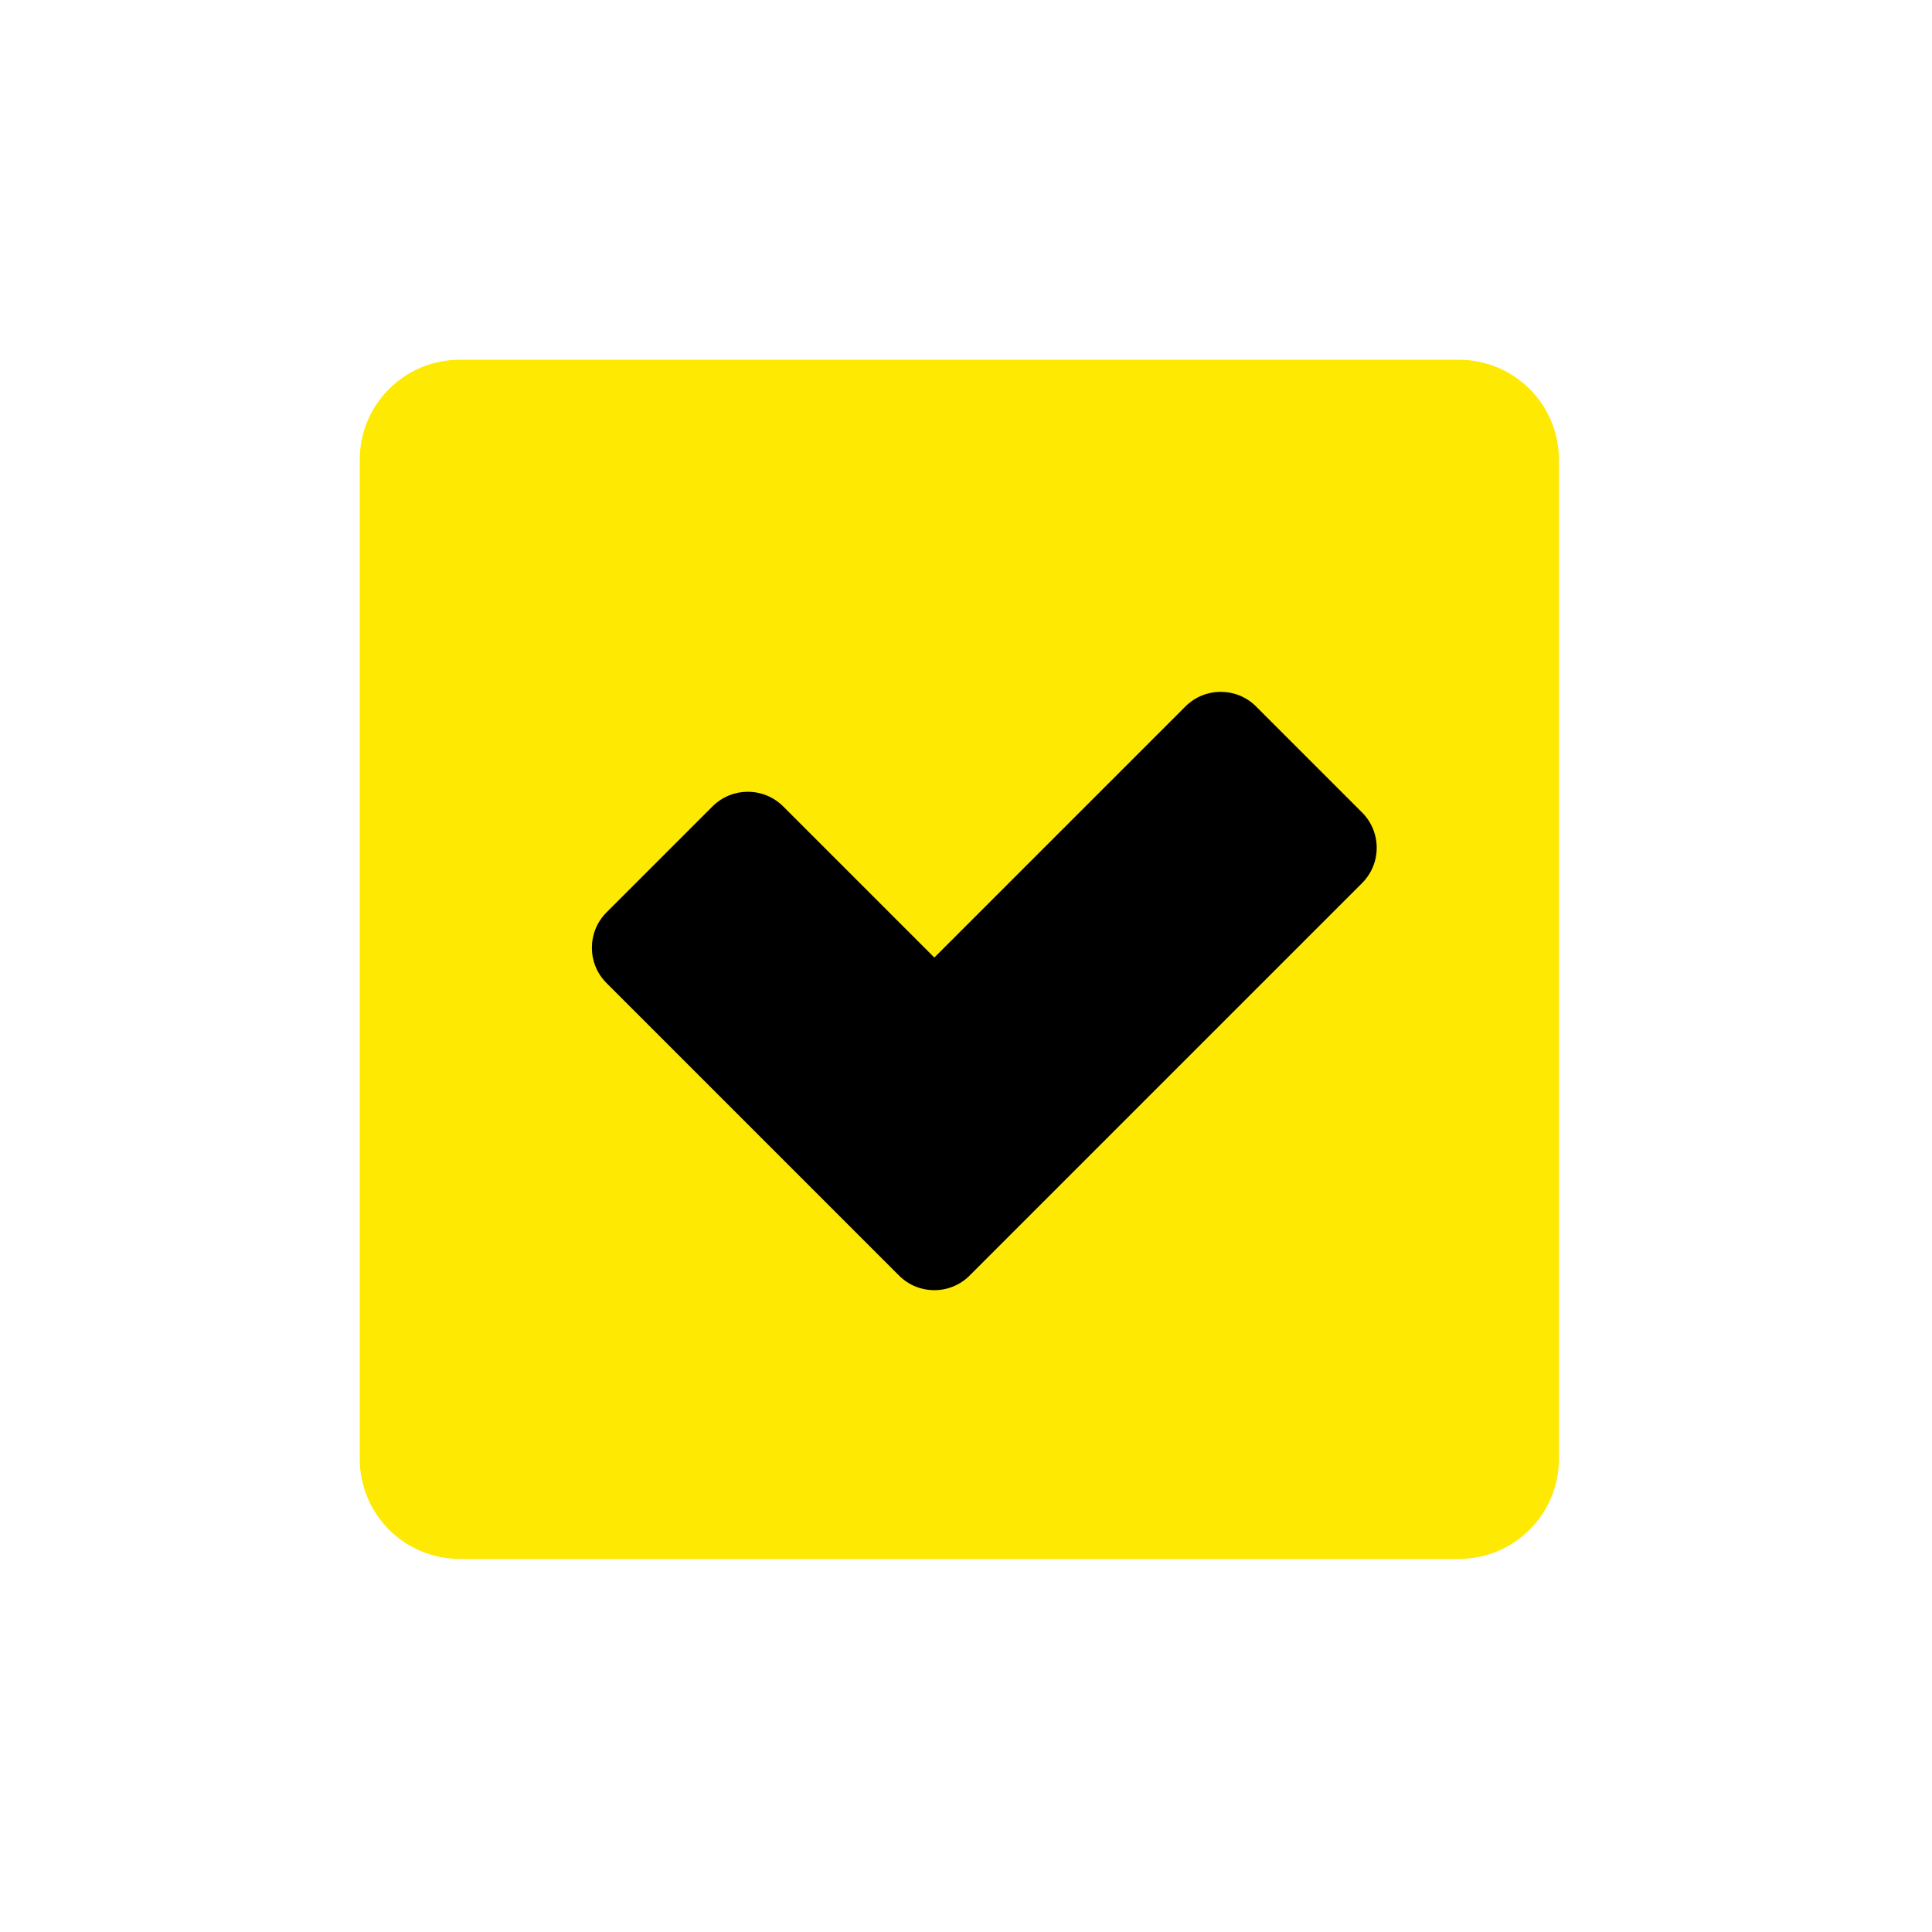
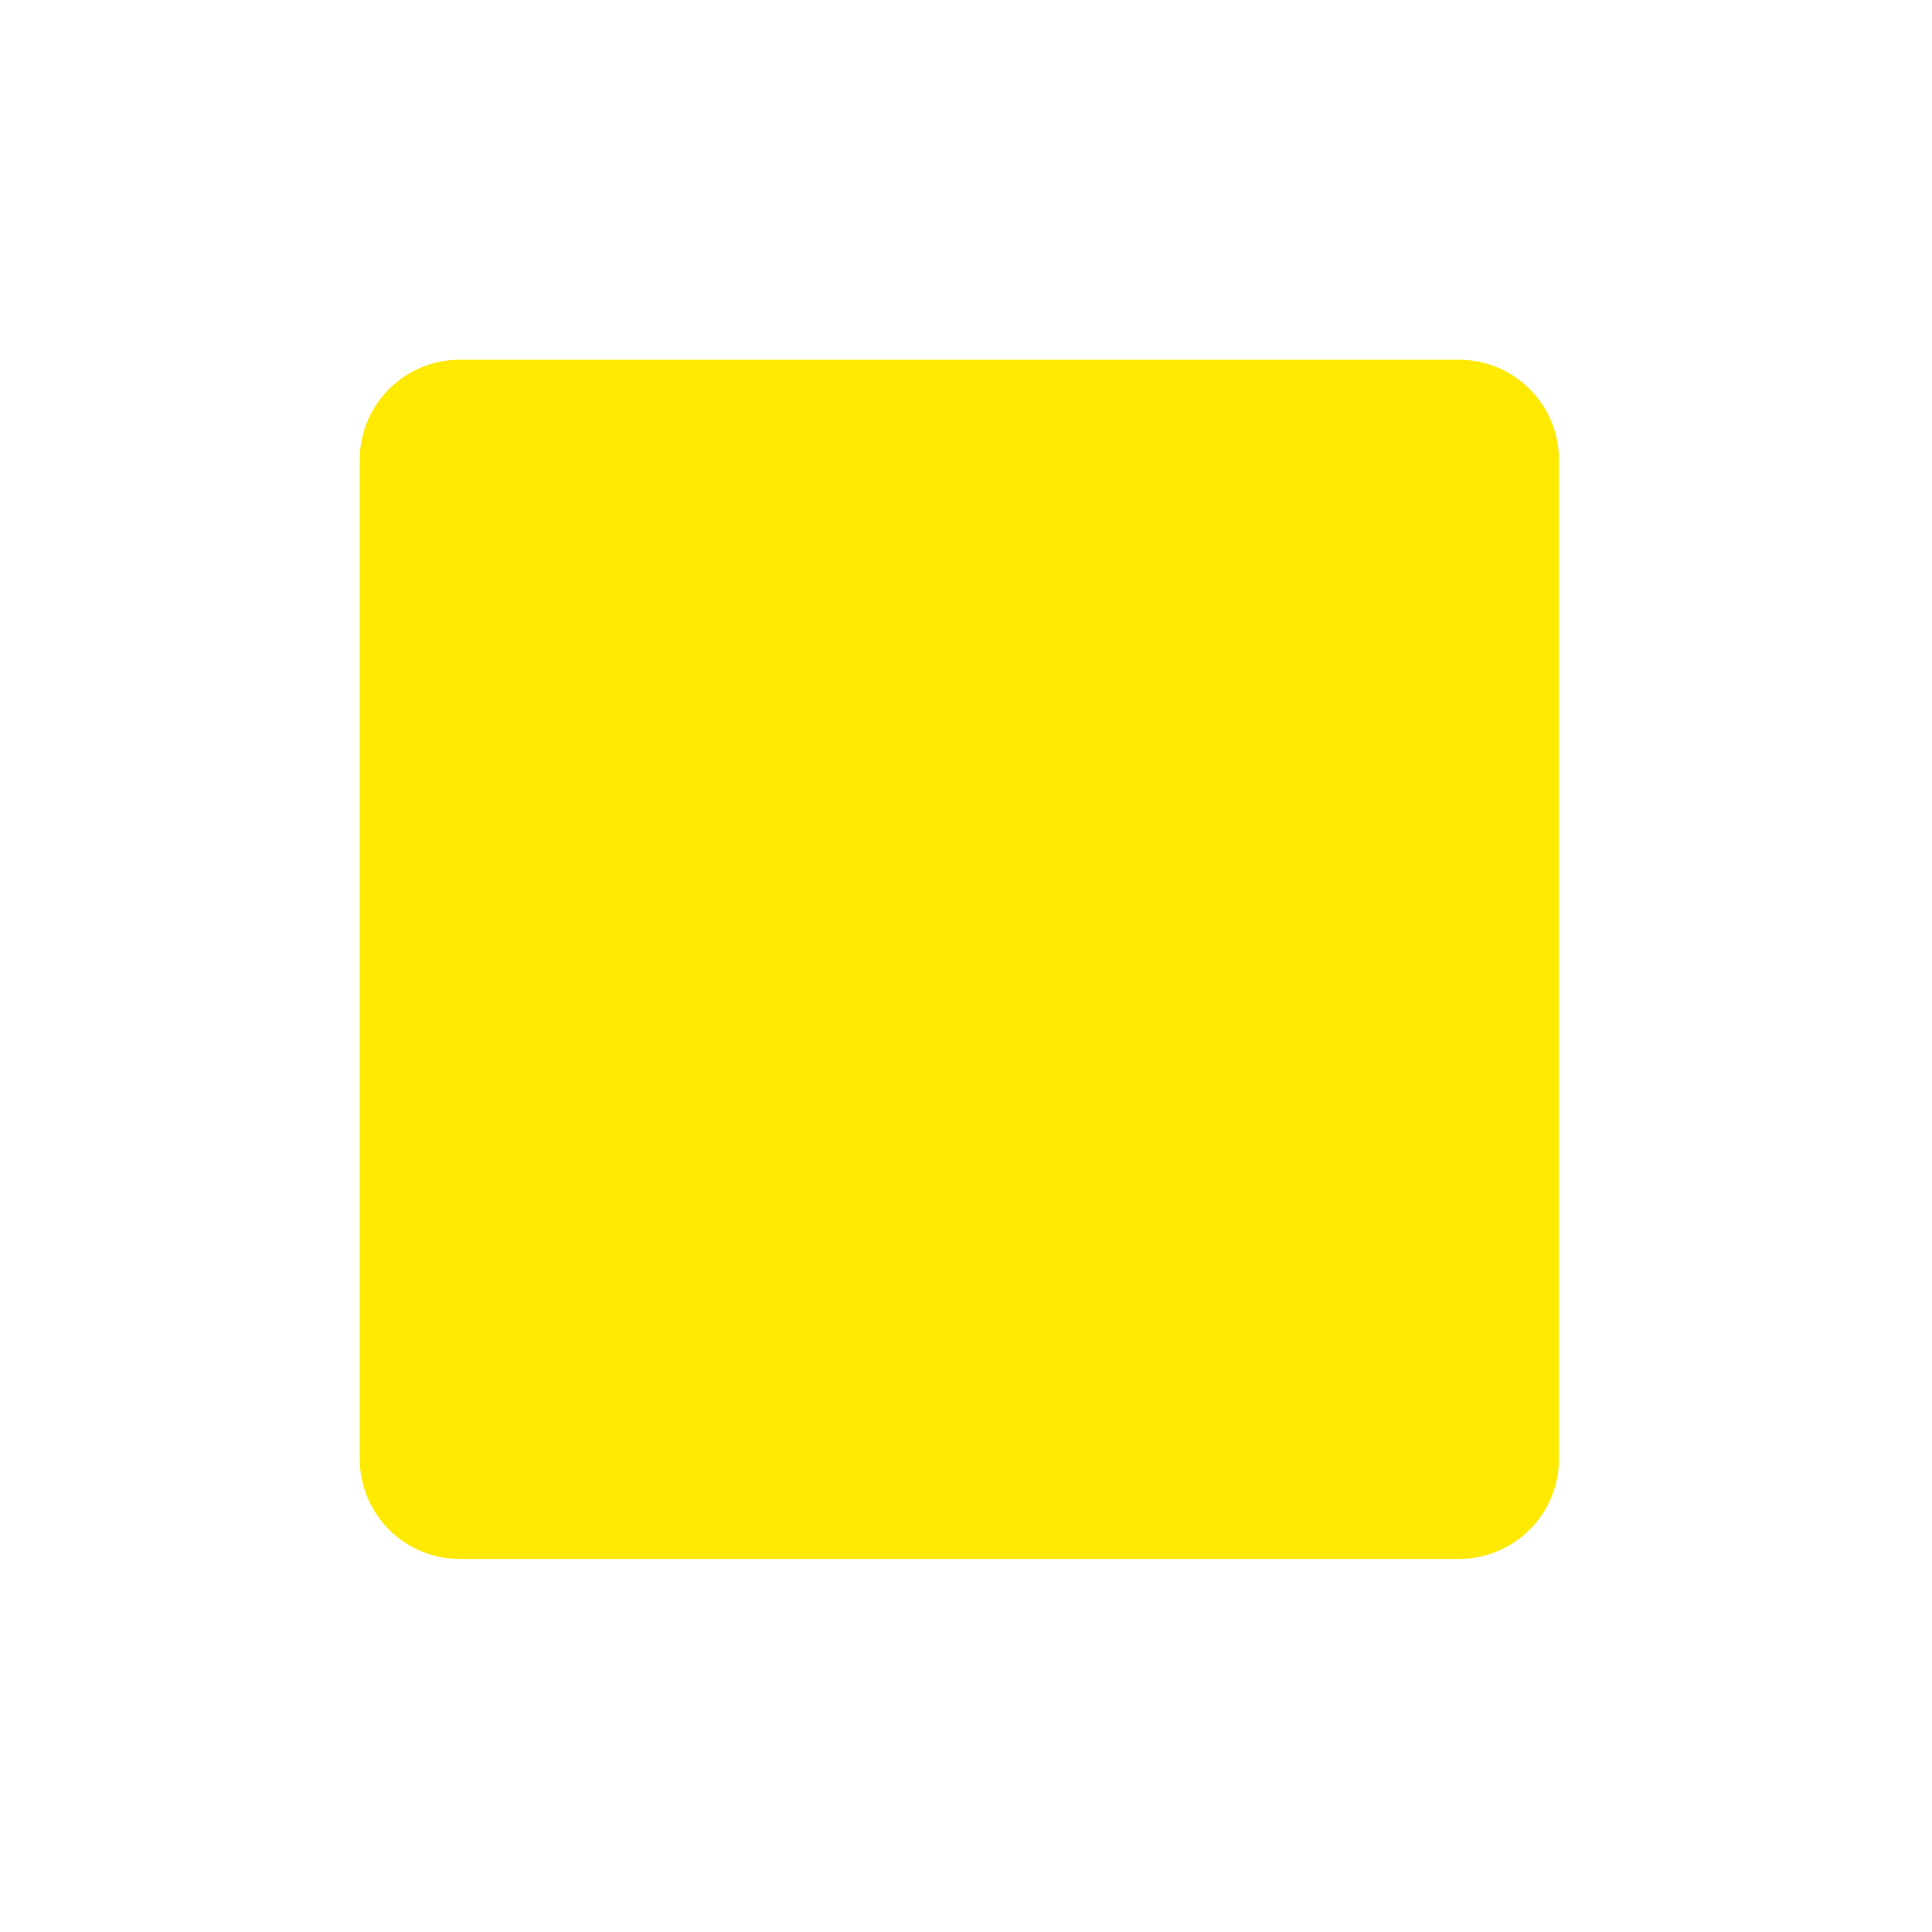
<svg xmlns="http://www.w3.org/2000/svg" width="145" height="145" viewBox="0 0 145 145" fill="none">
  <path d="M109.5 27H34.5C30.358 27 27 30.358 27 34.5V109.5C27 113.642 30.358 117 34.5 117H109.5C113.642 117 117 113.642 117 109.5V34.5C117 30.358 113.642 27 109.5 27Z" fill="#FEE903" />
-   <path fill-rule="evenodd" clip-rule="evenodd" d="M102.225 60.977C103.69 62.442 103.69 64.816 102.225 66.28L72.774 95.731C71.31 97.196 68.936 97.196 67.471 95.731L45.52 73.78C44.056 72.316 44.056 69.942 45.52 68.477L53.475 60.522C54.94 59.058 57.314 59.058 58.779 60.522L70.123 71.866L88.967 53.022C90.431 51.558 92.806 51.558 94.27 53.022L102.225 60.977Z" fill="black" />
</svg>